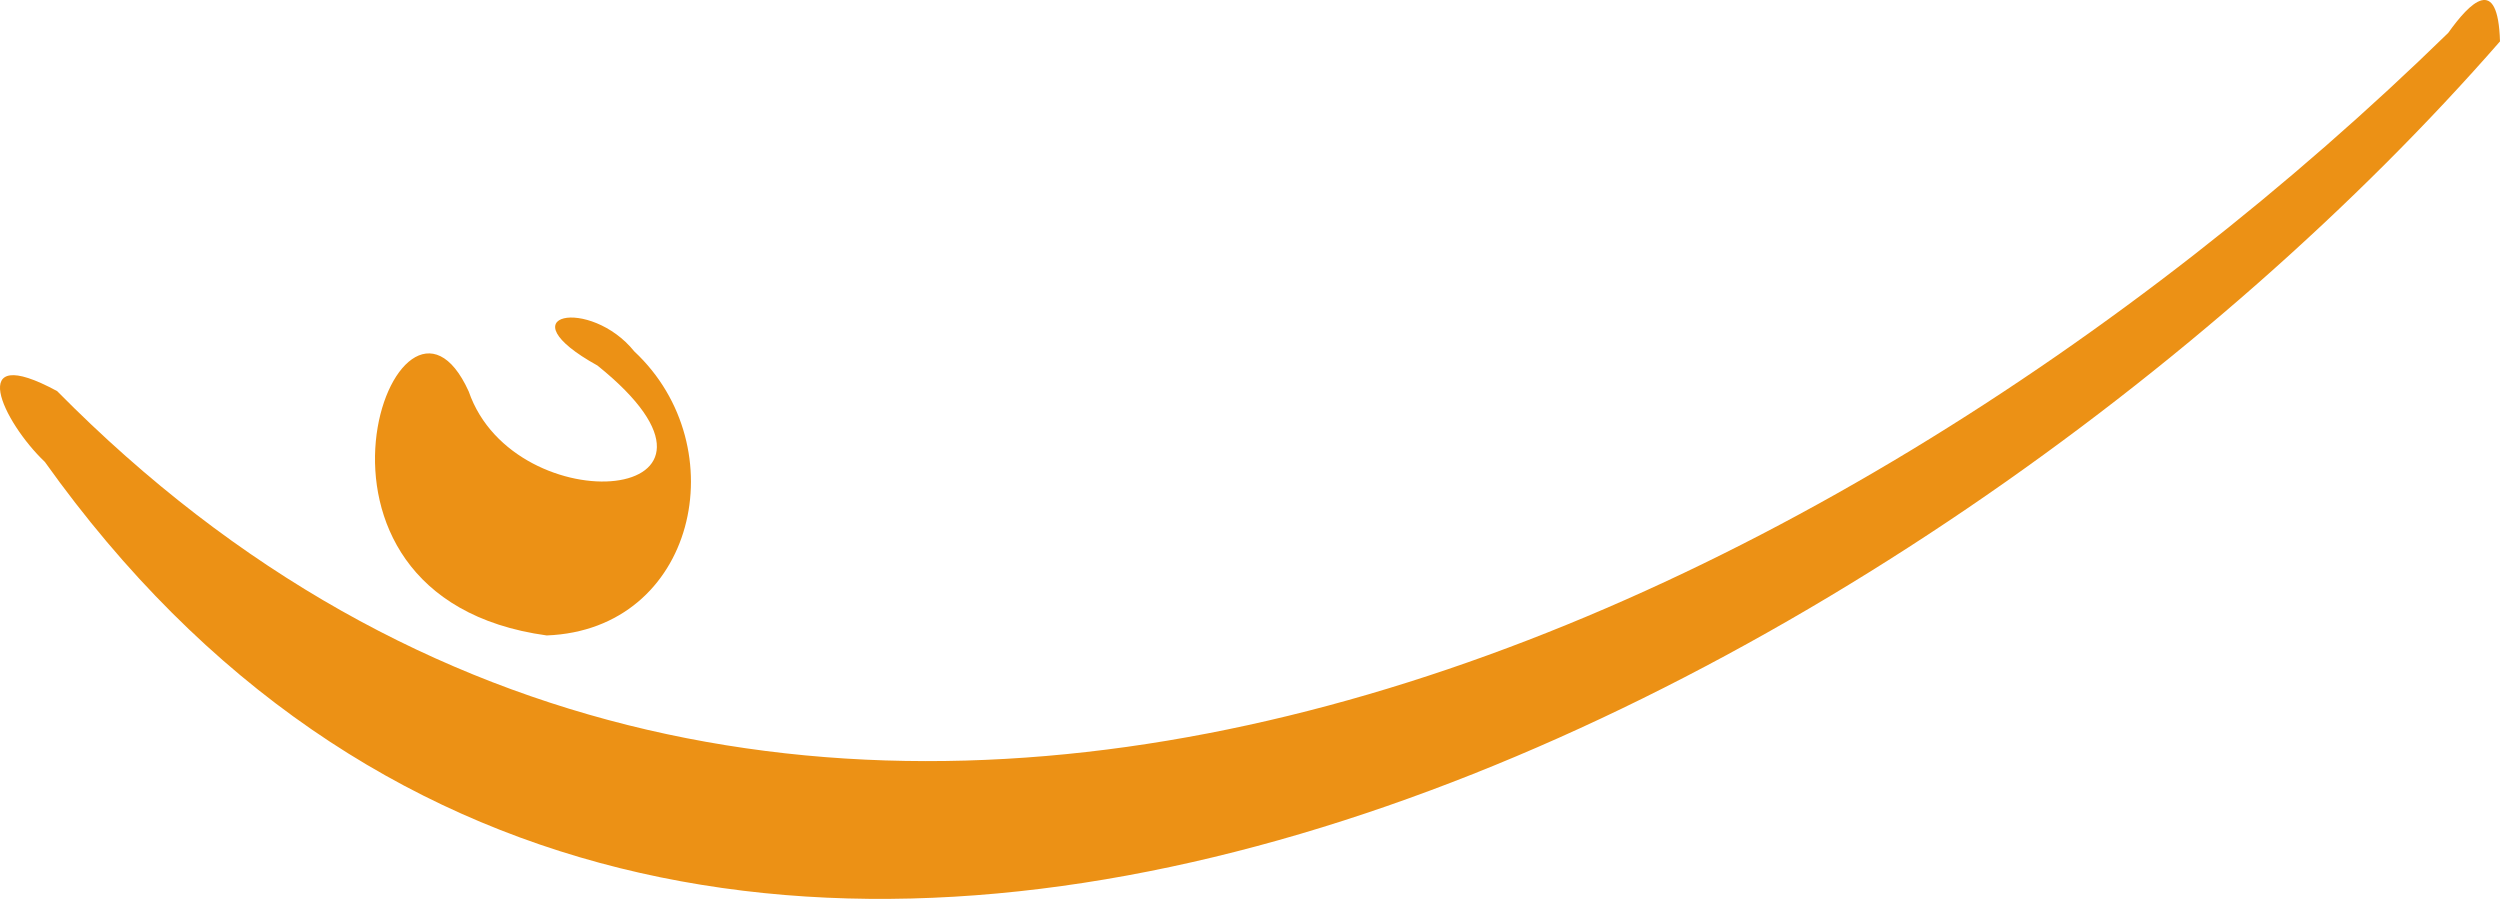
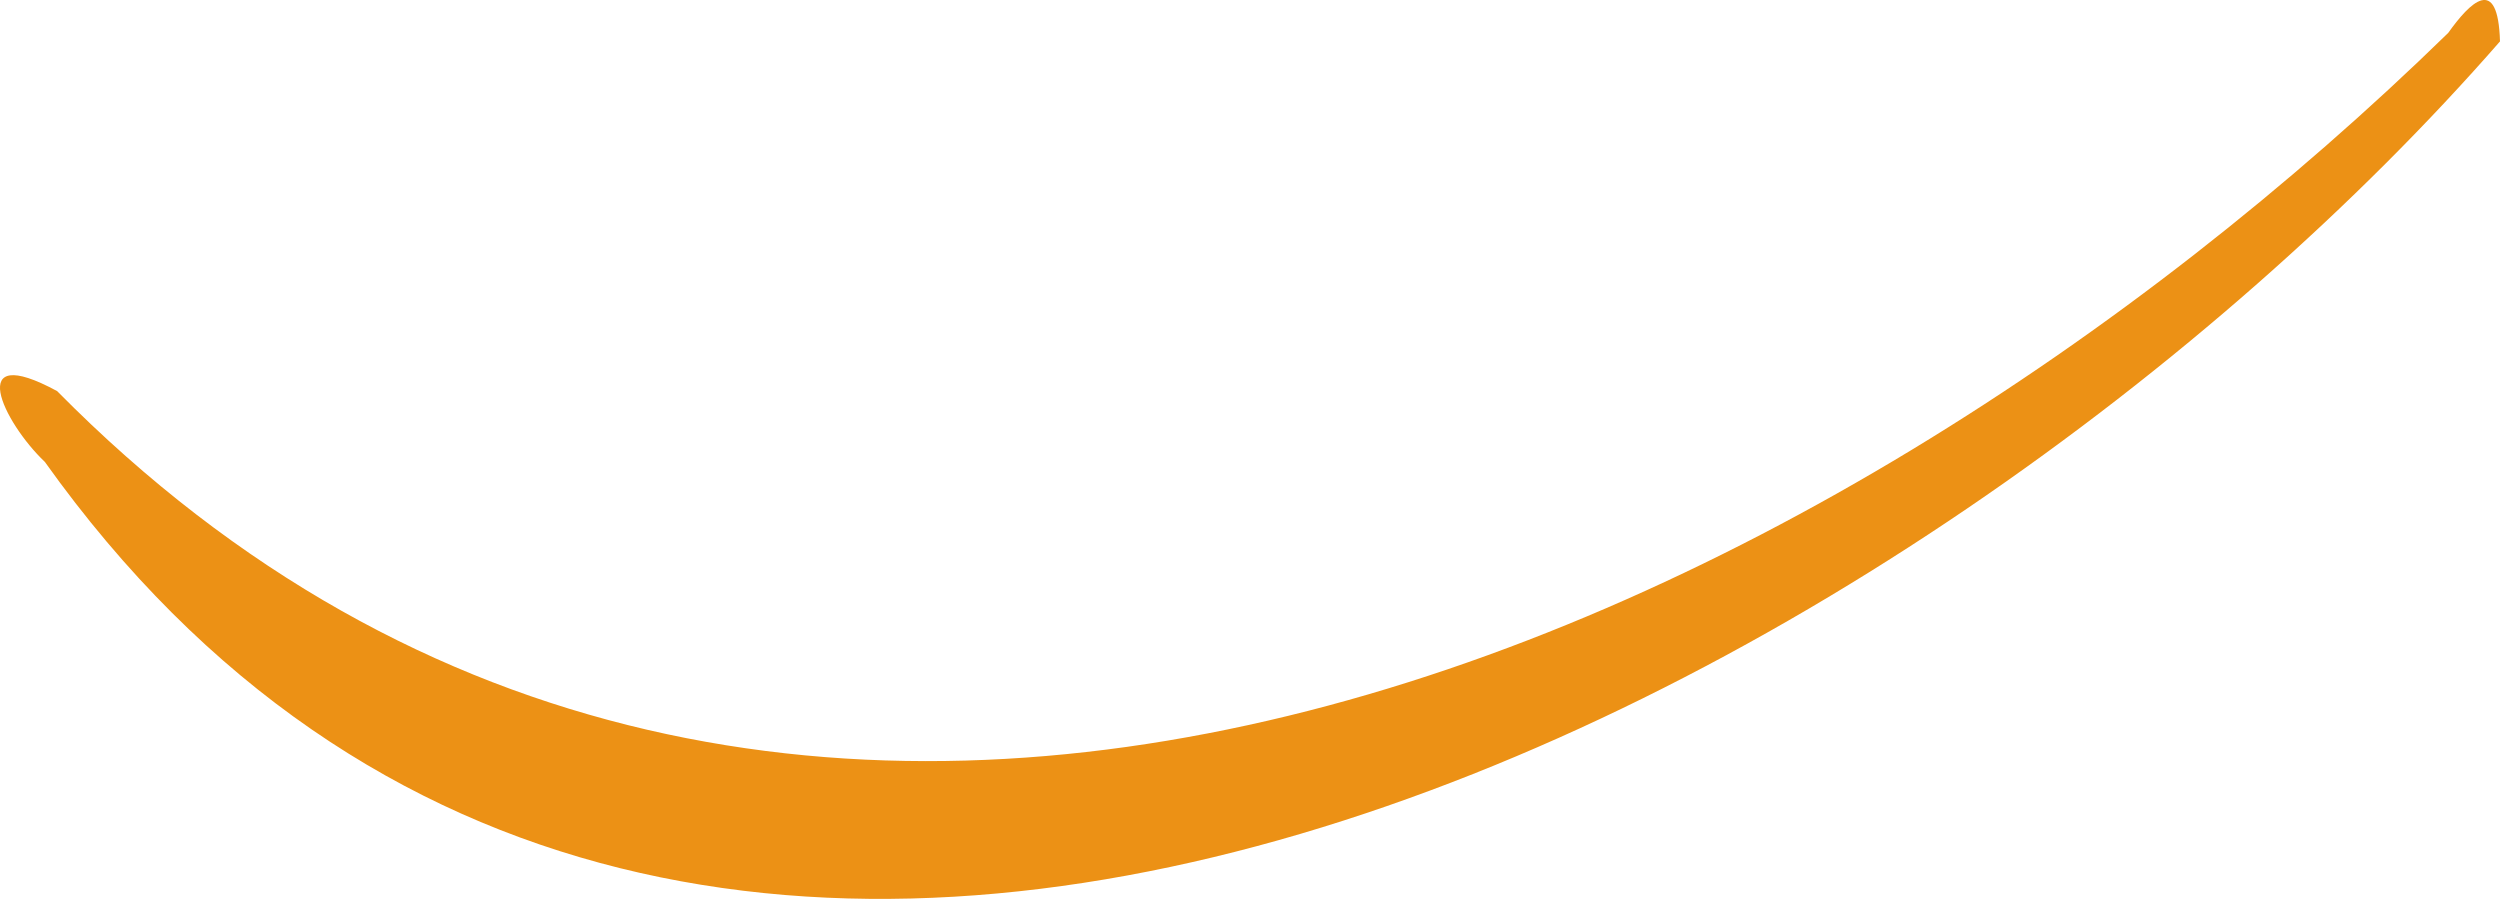
<svg xmlns="http://www.w3.org/2000/svg" id="Ebene_1" data-name="Ebene 1" viewBox="0 0 621.98 223.64">
  <defs>
    <style>
      .cls-1 {
        fill: #ec9115;
        stroke-width: 0px;
      }
    </style>
  </defs>
  <path class="cls-1" d="M621.98,10.3C480.62,172.3,171.05,339.2,11.16,114.92c-10.49-9.98-19.99-30.1,3.05-17.62,179.65,181.93,438.74,63.25,594.89-89.12,5.42-7.59,12.39-14.69,12.88,2.12Z" />
-   <path class="cls-1" d="M136.06,158.1c-70.26-9.63-36.75-98.98-19.44-60.69,11.45,33.21,75.11,28.17,32.02-6.47-23.56-13.05-1.75-17.09,9.17-3.51,25.5,23.82,15.3,69.21-21.76,70.66Z" />
</svg>